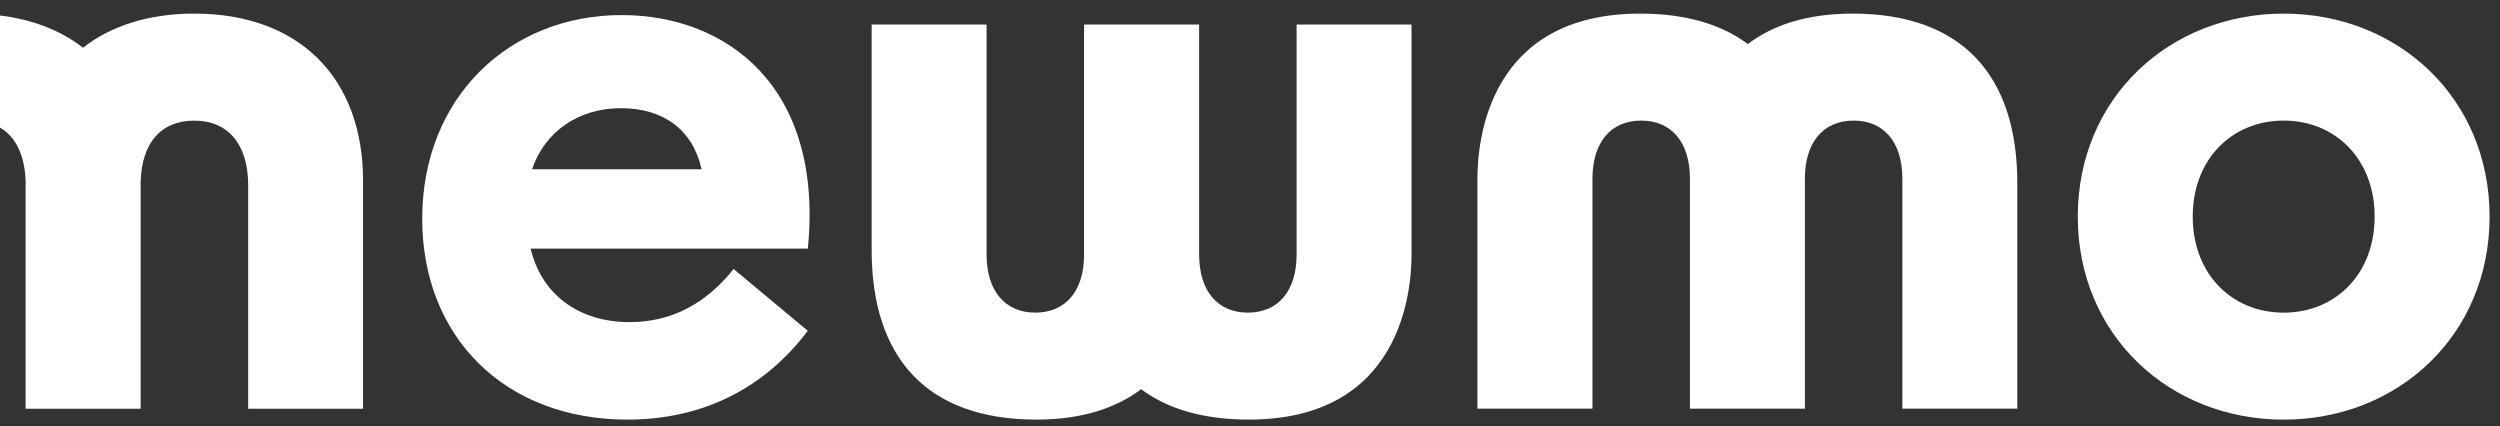
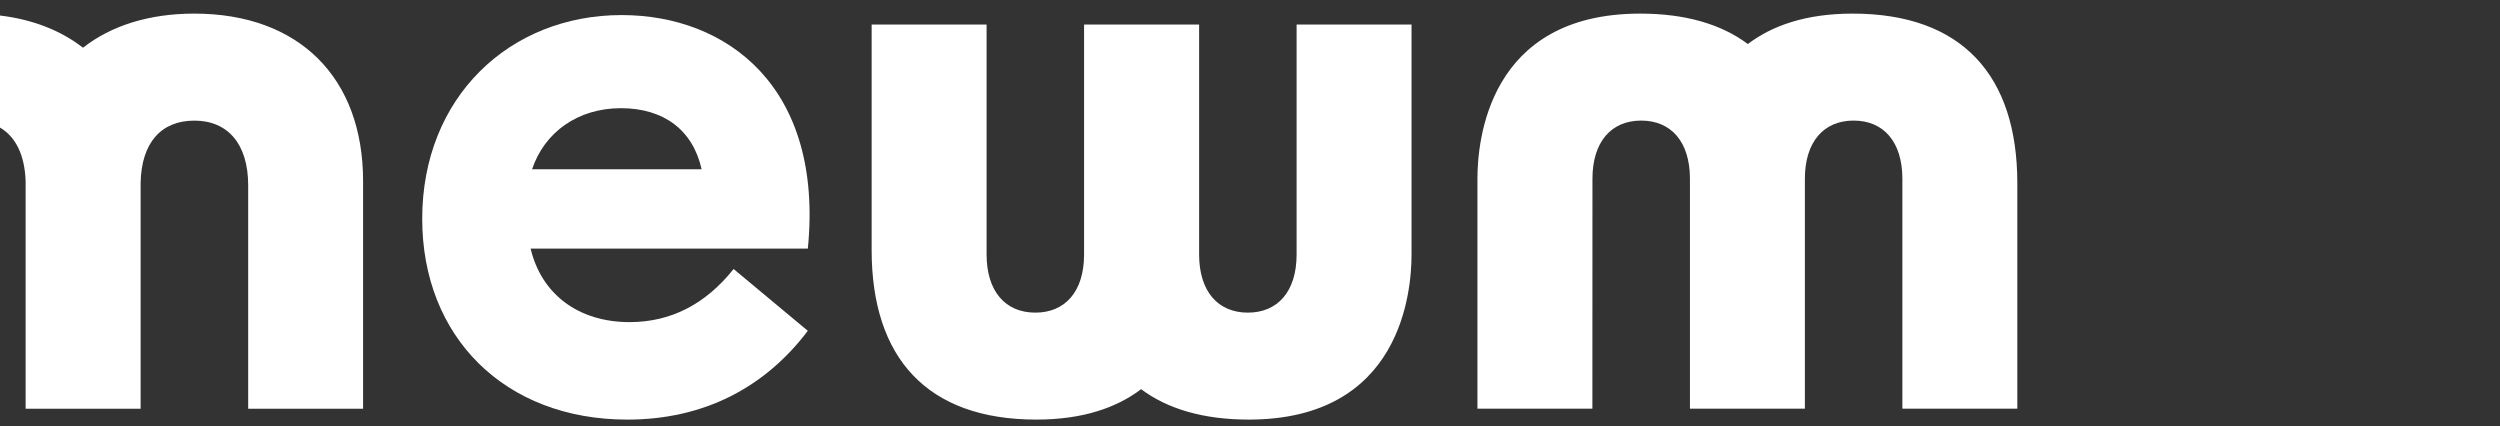
<svg xmlns="http://www.w3.org/2000/svg" width="176" height="30" viewBox="0 0 176 30" fill="none">
  <rect x="0" y="0" width="176" height="30" fill="#333333" stroke="none" />
  <path d="M13.681 0.958C10.485 0.958 7.827 1.808 5.842 3.359C4.287 2.15 2.318 1.373 0 1.092V8.981C1.109 9.633 1.741 10.922 1.804 12.748V28.773H9.894H9.9V12.845C9.964 10.059 11.333 8.492 13.683 8.492C16.032 8.492 17.472 10.127 17.472 13.049V28.773H25.561V12.741C25.559 5.468 21.053 0.958 13.681 0.958Z" fill="white" />
  <path d="M29.724 15.402C29.724 6.848 35.871 1.061 43.76 1.061C51.186 1.061 57.999 6.131 56.872 17.503H37.356C38.124 20.73 40.738 22.677 44.321 22.677C47.189 22.677 49.647 21.448 51.646 18.938L56.87 23.29C53.848 27.285 49.545 29.54 44.167 29.54C35.512 29.54 29.724 23.7 29.724 15.402ZM49.394 11.918C48.778 9.152 46.729 7.616 43.708 7.616C40.686 7.616 38.33 9.306 37.458 11.918H49.394Z" fill="white" />
-   <path d="M146.276 15.25C146.276 6.9 152.729 0.958 160.771 0.958C168.814 0.958 175.267 6.9 175.267 15.25C175.267 23.6 168.814 29.542 160.771 29.542C152.729 29.542 146.276 23.6 146.276 15.25ZM160.771 22.011C164.409 22.011 167.175 19.297 167.175 15.25C167.175 11.203 164.409 8.489 160.771 8.489C157.134 8.489 154.368 11.203 154.368 15.25C154.368 19.297 157.134 22.011 160.771 22.011Z" fill="white" />
  <path d="M76.326 1.726H84.418V17.912C84.418 20.524 85.749 22.009 87.849 22.009C89.95 22.009 91.281 20.524 91.281 17.912V1.726H99.372V17.912C99.372 20.524 98.653 29.539 87.915 29.539C84.737 29.539 82.211 28.799 80.334 27.398C78.655 28.672 76.287 29.539 72.958 29.539C65.255 29.539 61.364 25.187 61.364 17.604V1.726H69.456V17.912C69.456 20.524 70.787 22.009 72.887 22.009C74.988 22.009 76.319 20.524 76.319 17.912V1.726H76.326Z" fill="white" />
-   <path d="M112.104 28.77H104.012V12.586C104.012 9.974 104.732 0.958 115.468 0.958C118.646 0.958 121.174 1.698 123.048 3.1C124.728 1.825 127.095 0.958 130.425 0.958C138.128 0.958 142.019 5.311 142.019 12.894V28.772H133.927V12.586C133.927 9.974 132.596 8.489 130.495 8.489C128.395 8.489 127.064 9.974 127.064 12.586V28.772H118.972V12.586C118.972 9.974 117.641 8.489 115.54 8.489C113.44 8.489 112.109 9.974 112.109 12.586V28.772L112.104 28.77Z" fill="white" />
+   <path d="M112.104 28.77H104.012V12.586C104.012 9.974 104.732 0.958 115.468 0.958C118.646 0.958 121.174 1.698 123.048 3.1C124.728 1.825 127.095 0.958 130.425 0.958C138.128 0.958 142.019 5.311 142.019 12.894V28.772H133.927V12.586C133.927 9.974 132.596 8.489 130.495 8.489C128.395 8.489 127.064 9.974 127.064 12.586V28.772H118.972V12.586C118.972 9.974 117.641 8.489 115.54 8.489C113.44 8.489 112.109 9.974 112.109 12.586L112.104 28.77Z" fill="white" />
</svg>